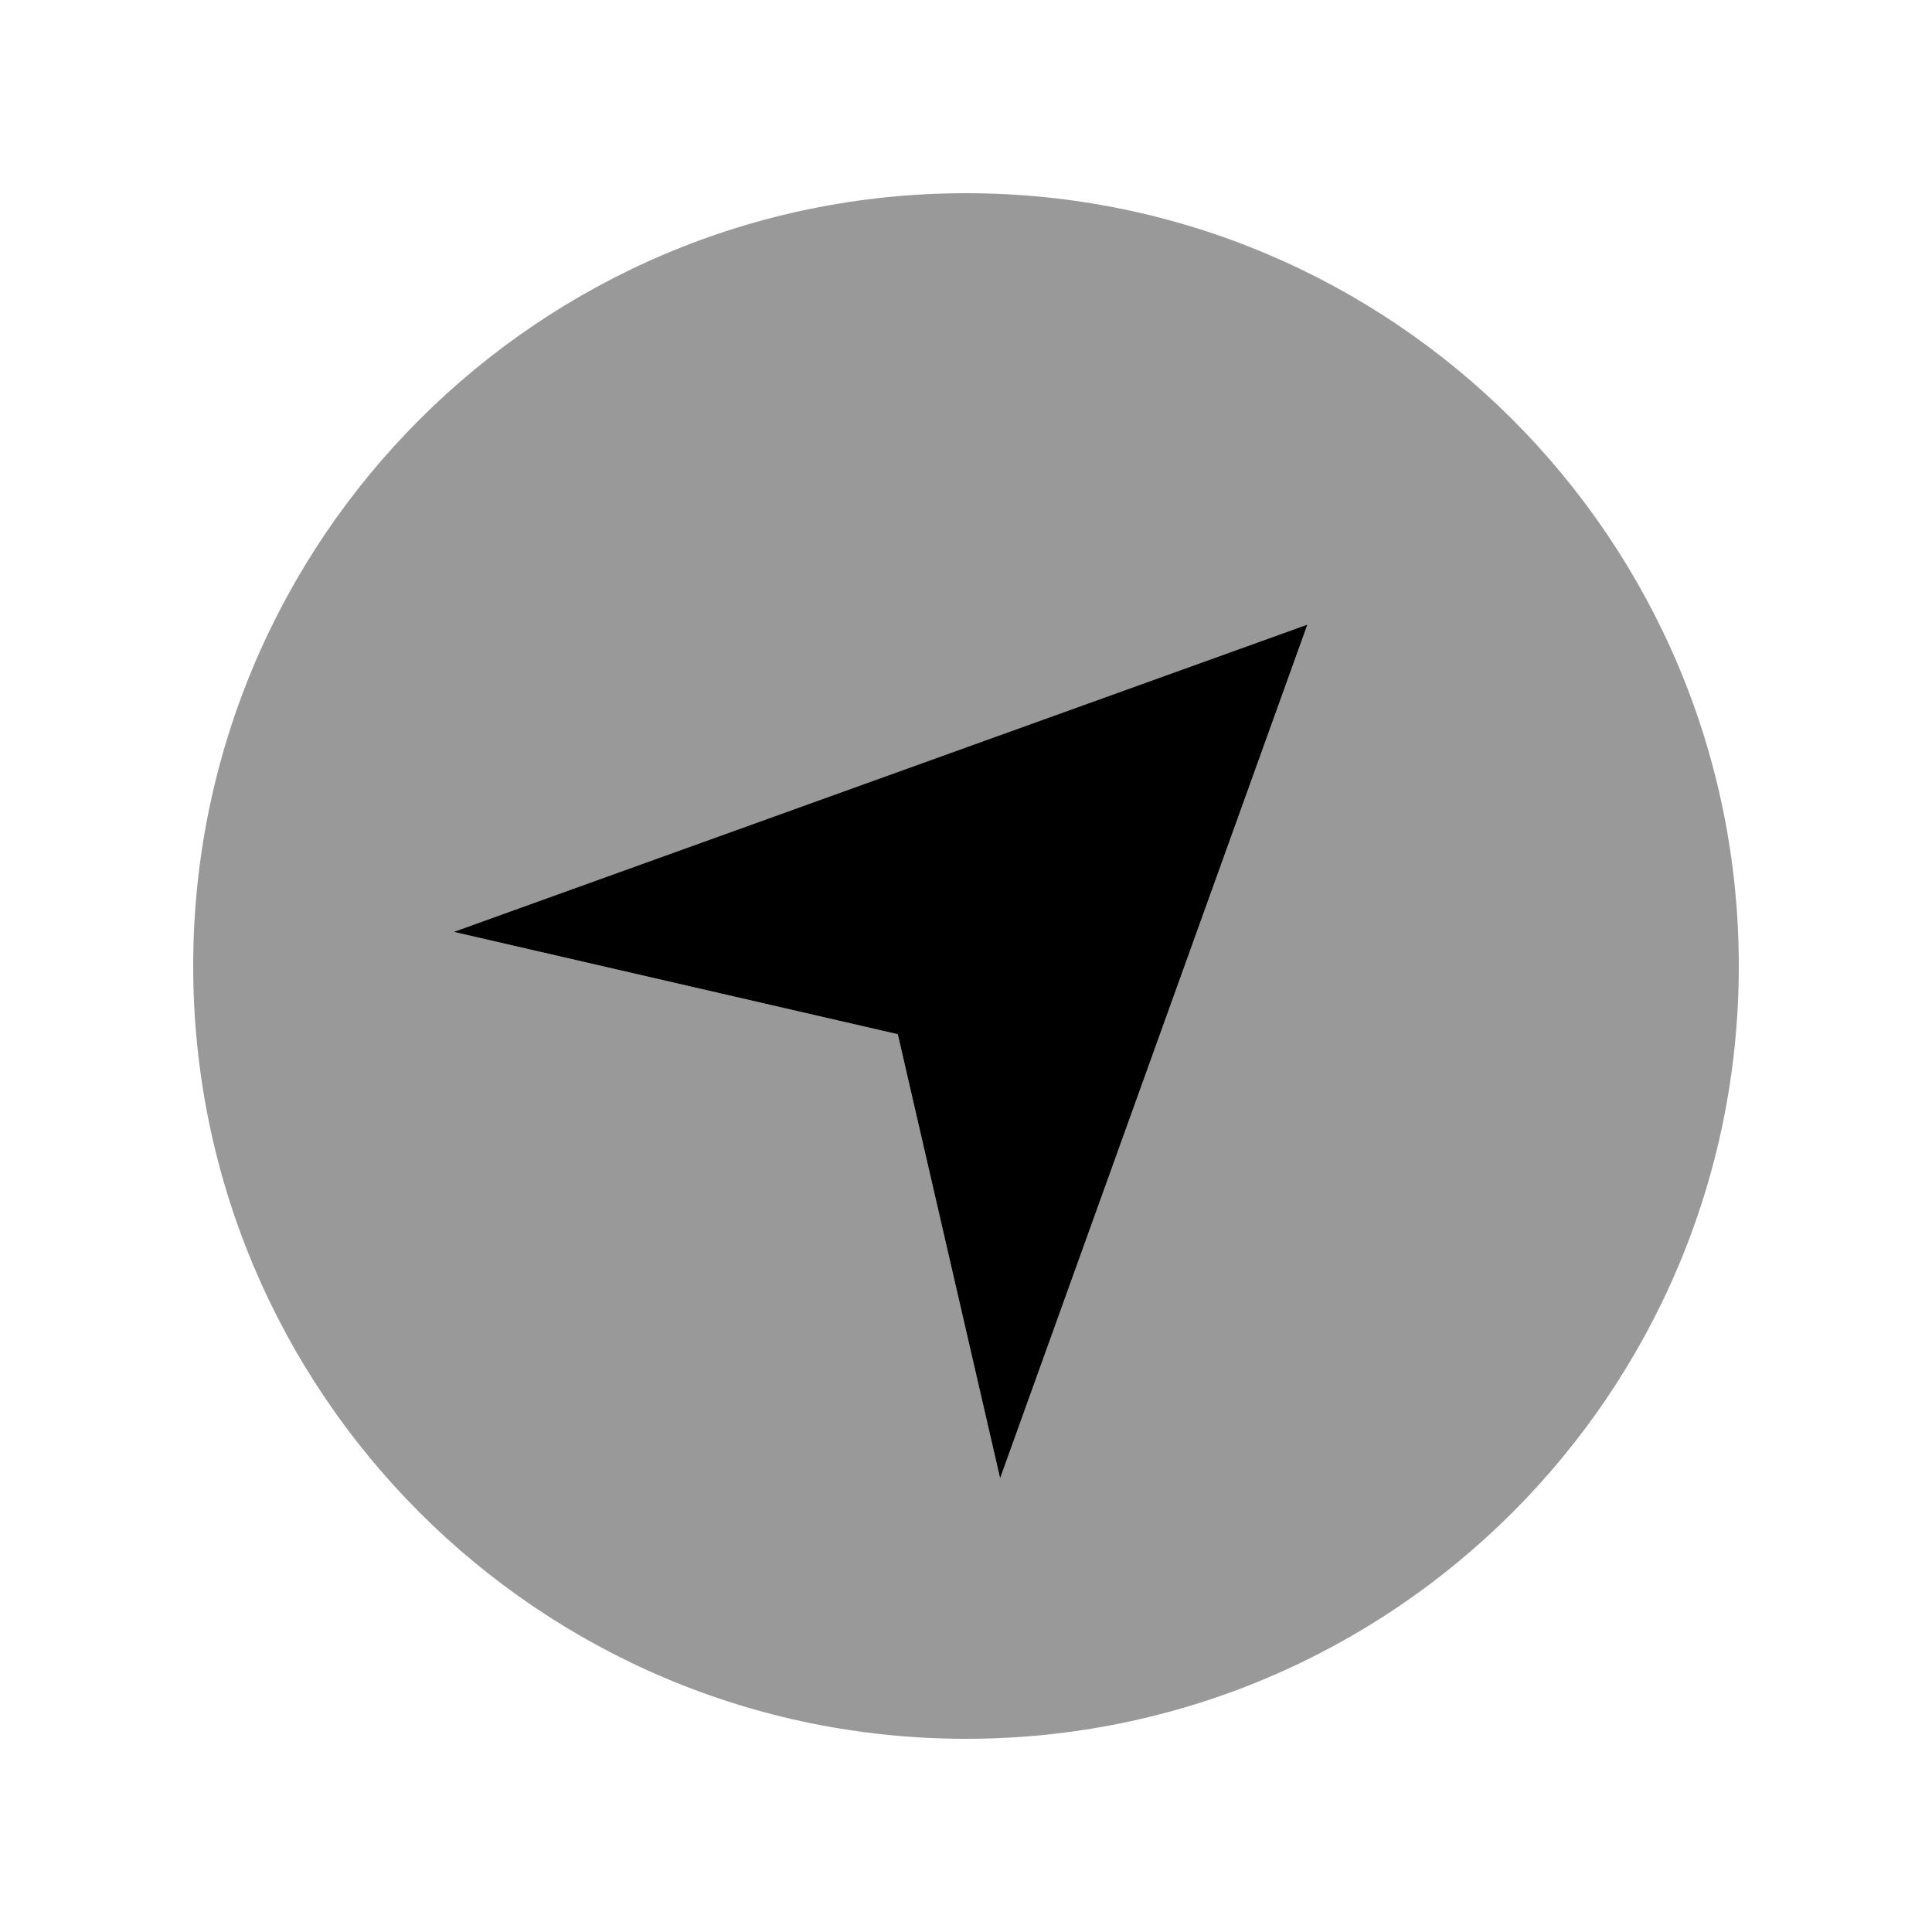
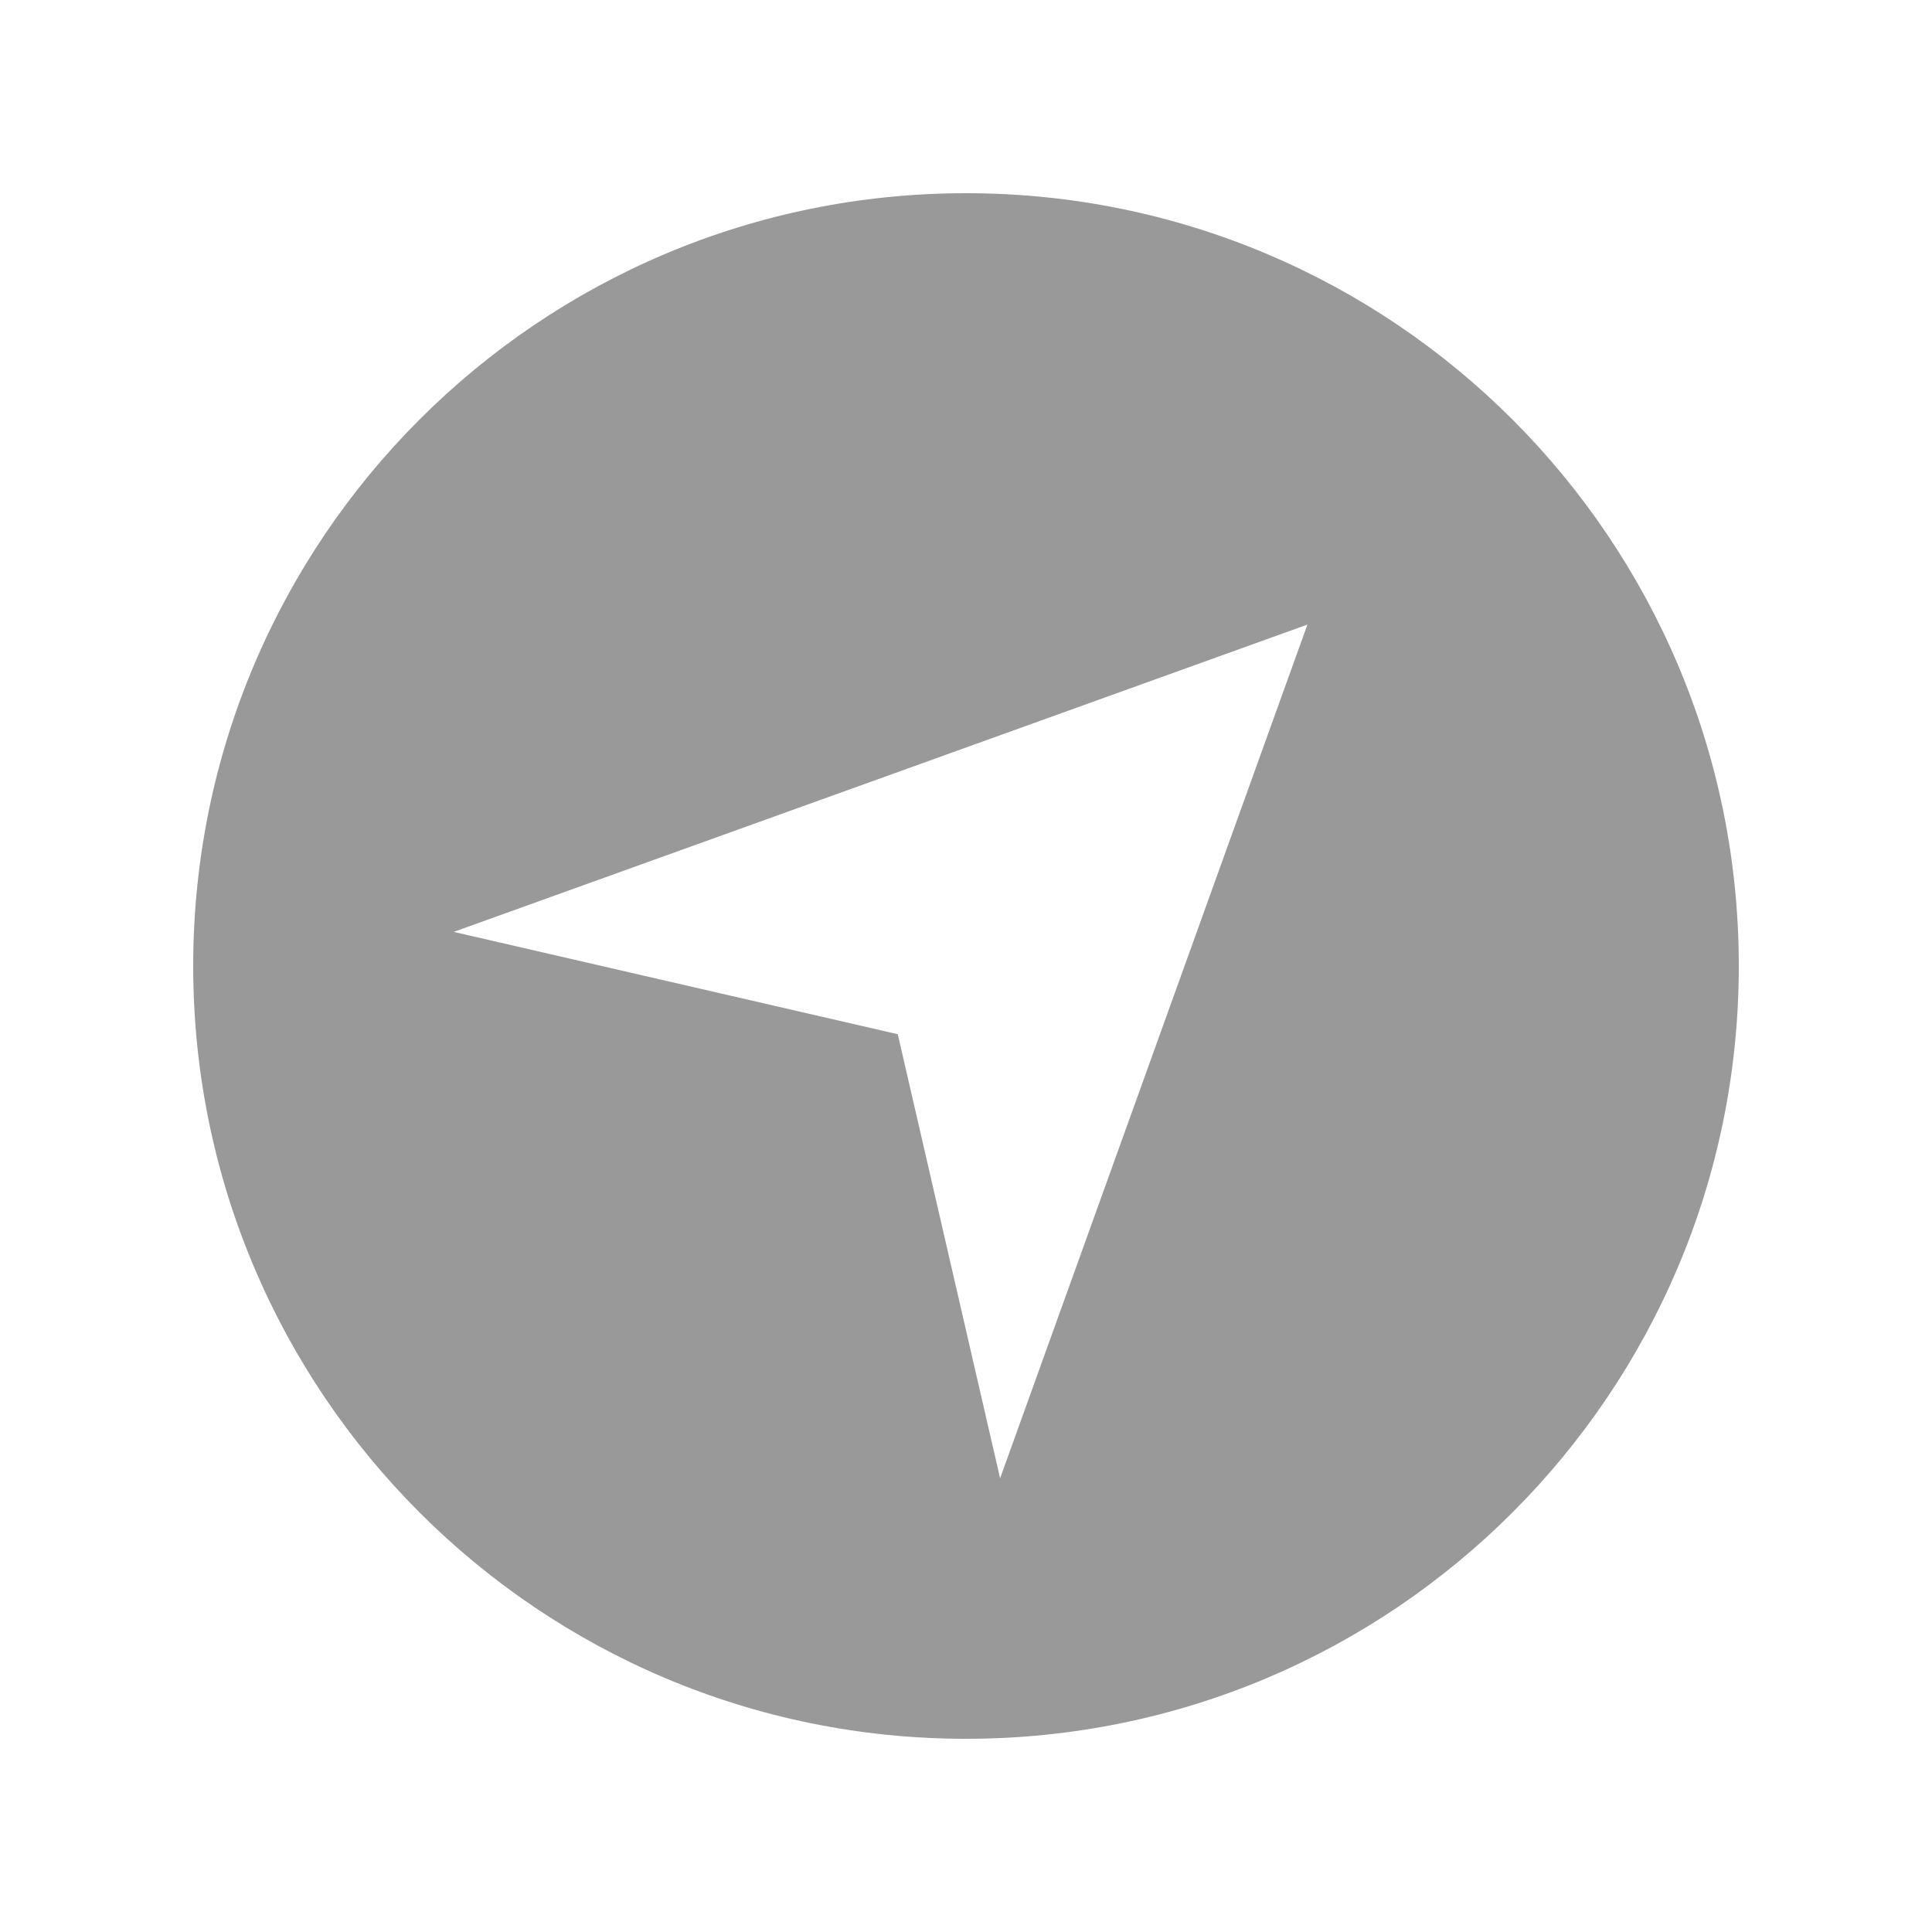
<svg xmlns="http://www.w3.org/2000/svg" viewBox="0 0 640 640">
  <path opacity=".4" fill="currentColor" d="M64 320C64 461.4 178.6 576 320 576C461.4 576 576 461.4 576 320C576 178.6 461.4 64 320 64C178.6 64 64 178.6 64 320zM150.3 308.7C244.6 274.8 338.9 240.8 433.1 206.9L331.3 489.7L297.4 342.6L150.3 308.7z" />
-   <path fill="currentColor" d="M150.3 308.7L297.4 342.6L331.3 489.7L433.1 206.9L150.3 308.7z" />
</svg>